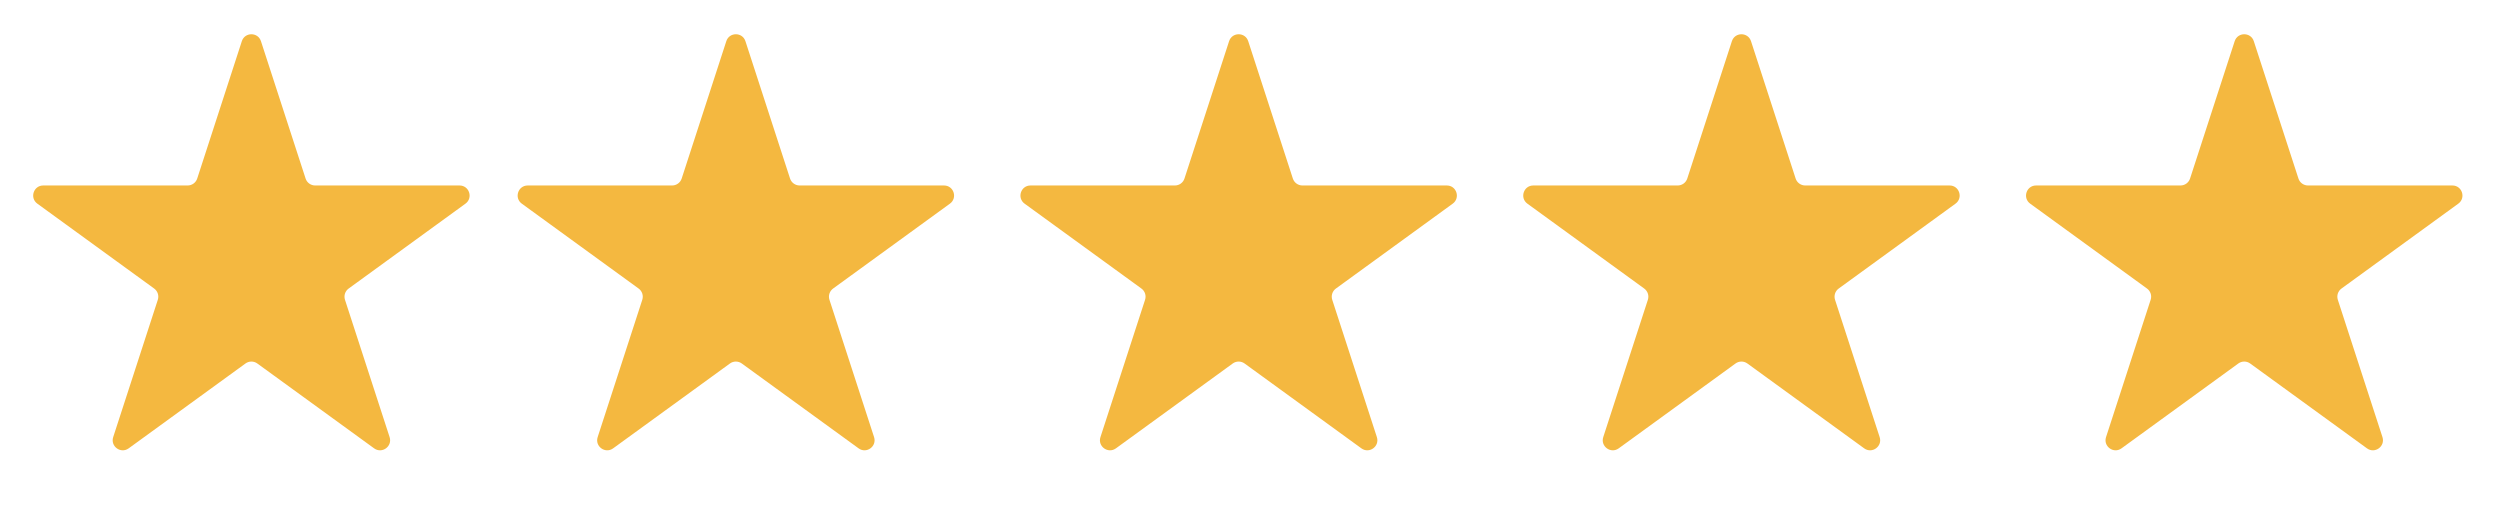
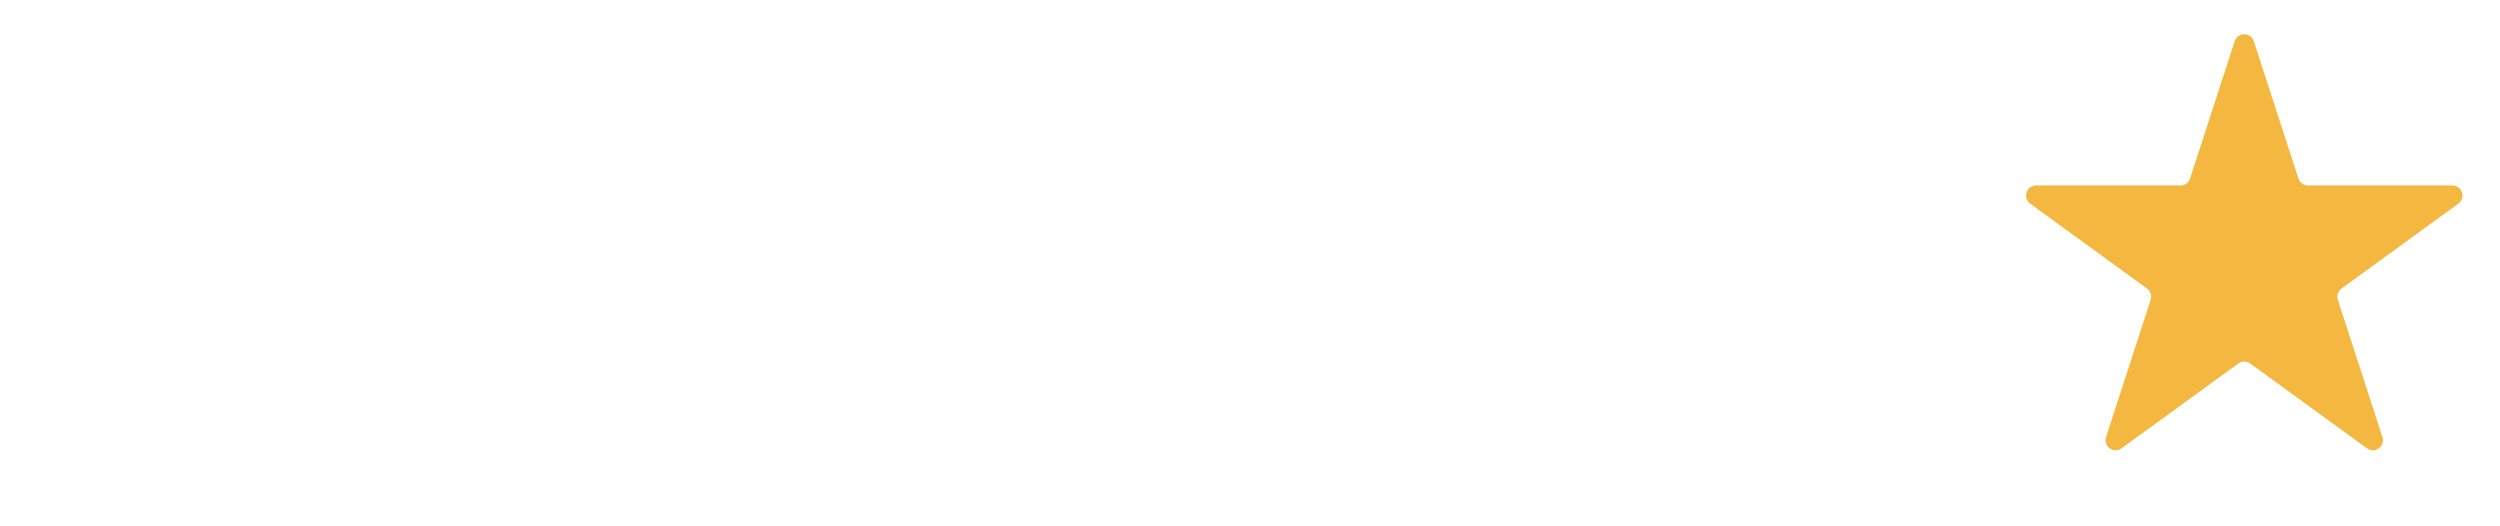
<svg xmlns="http://www.w3.org/2000/svg" width="209" height="44" viewBox="0 0 209 44" fill="none">
-   <path d="M20.217 3.444C20.469 2.67 21.565 2.67 21.816 3.444L25.547 14.925C25.659 15.271 25.982 15.506 26.346 15.506H38.417C39.232 15.506 39.571 16.548 38.912 17.026L29.146 24.122C28.851 24.336 28.728 24.715 28.84 25.062L32.571 36.542C32.822 37.317 31.936 37.961 31.277 37.482L21.511 30.387C21.216 30.173 20.817 30.173 20.523 30.387L10.757 37.482C10.098 37.961 9.211 37.317 9.463 36.542L13.193 25.062C13.306 24.715 13.182 24.336 12.888 24.122L3.122 17.026C2.463 16.548 2.802 15.506 3.616 15.506H15.687C16.052 15.506 16.374 15.271 16.487 14.925L20.217 3.444Z" fill="#F4B840" />
-   <path d="M60.719 3.444C60.971 2.67 62.066 2.67 62.318 3.444L66.048 14.925C66.161 15.271 66.484 15.506 66.848 15.506H78.919C79.734 15.506 80.072 16.548 79.413 17.026L69.647 24.122C69.353 24.336 69.229 24.715 69.342 25.062L73.072 36.542C73.324 37.317 72.437 37.961 71.779 37.482L62.013 30.387C61.718 30.173 61.319 30.173 61.024 30.387L51.258 37.482C50.599 37.961 49.713 37.317 49.965 36.542L53.695 25.062C53.807 24.715 53.684 24.336 53.389 24.122L43.623 17.026C42.965 16.548 43.303 15.506 44.118 15.506H56.189C56.553 15.506 56.876 15.271 56.989 14.925L60.719 3.444Z" fill="#F4B840" />
-   <path d="M102.752 3.444C103.004 2.67 104.1 2.67 104.351 3.444L108.082 14.925C108.194 15.271 108.517 15.506 108.881 15.506H120.953C121.767 15.506 122.106 16.548 121.447 17.026L111.681 24.122C111.386 24.336 111.263 24.715 111.375 25.062L115.106 36.542C115.357 37.317 114.471 37.961 113.812 37.482L104.046 30.387C103.751 30.173 103.352 30.173 103.058 30.387L93.292 37.482C92.633 37.961 91.746 37.317 91.998 36.542L95.728 25.062C95.841 24.715 95.718 24.336 95.423 24.122L85.657 17.026C84.998 16.548 85.337 15.506 86.151 15.506H98.223C98.587 15.506 98.91 15.271 99.022 14.925L102.752 3.444Z" fill="#F4B840" />
-   <path d="M144.786 3.444C145.038 2.67 146.133 2.67 146.385 3.444L150.115 14.925C150.228 15.271 150.551 15.506 150.915 15.506H162.986C163.801 15.506 164.139 16.548 163.48 17.026L153.714 24.122C153.42 24.336 153.296 24.715 153.409 25.062L157.139 36.542C157.391 37.317 156.504 37.961 155.846 37.482L146.08 30.387C145.785 30.173 145.386 30.173 145.091 30.387L135.325 37.482C134.666 37.961 133.78 37.317 134.032 36.542L137.762 25.062C137.874 24.715 137.751 24.336 137.456 24.122L127.69 17.026C127.032 16.548 127.37 15.506 128.185 15.506H140.256C140.62 15.506 140.943 15.271 141.056 14.925L144.786 3.444Z" fill="#F4B840" />
  <path d="M186.819 3.444C187.071 2.67 188.167 2.67 188.418 3.444L192.149 14.925C192.261 15.271 192.584 15.506 192.948 15.506H205.02C205.834 15.506 206.173 16.548 205.514 17.026L195.748 24.122C195.453 24.336 195.33 24.715 195.442 25.062L199.173 36.542C199.424 37.317 198.538 37.961 197.879 37.482L188.113 30.387C187.818 30.173 187.419 30.173 187.125 30.387L177.359 37.482C176.7 37.961 175.813 37.317 176.065 36.542L179.795 25.062C179.908 24.715 179.785 24.336 179.49 24.122L169.724 17.026C169.065 16.548 169.404 15.506 170.218 15.506H182.29C182.654 15.506 182.977 15.271 183.089 14.925L186.819 3.444Z" fill="#F4B840" />
</svg>